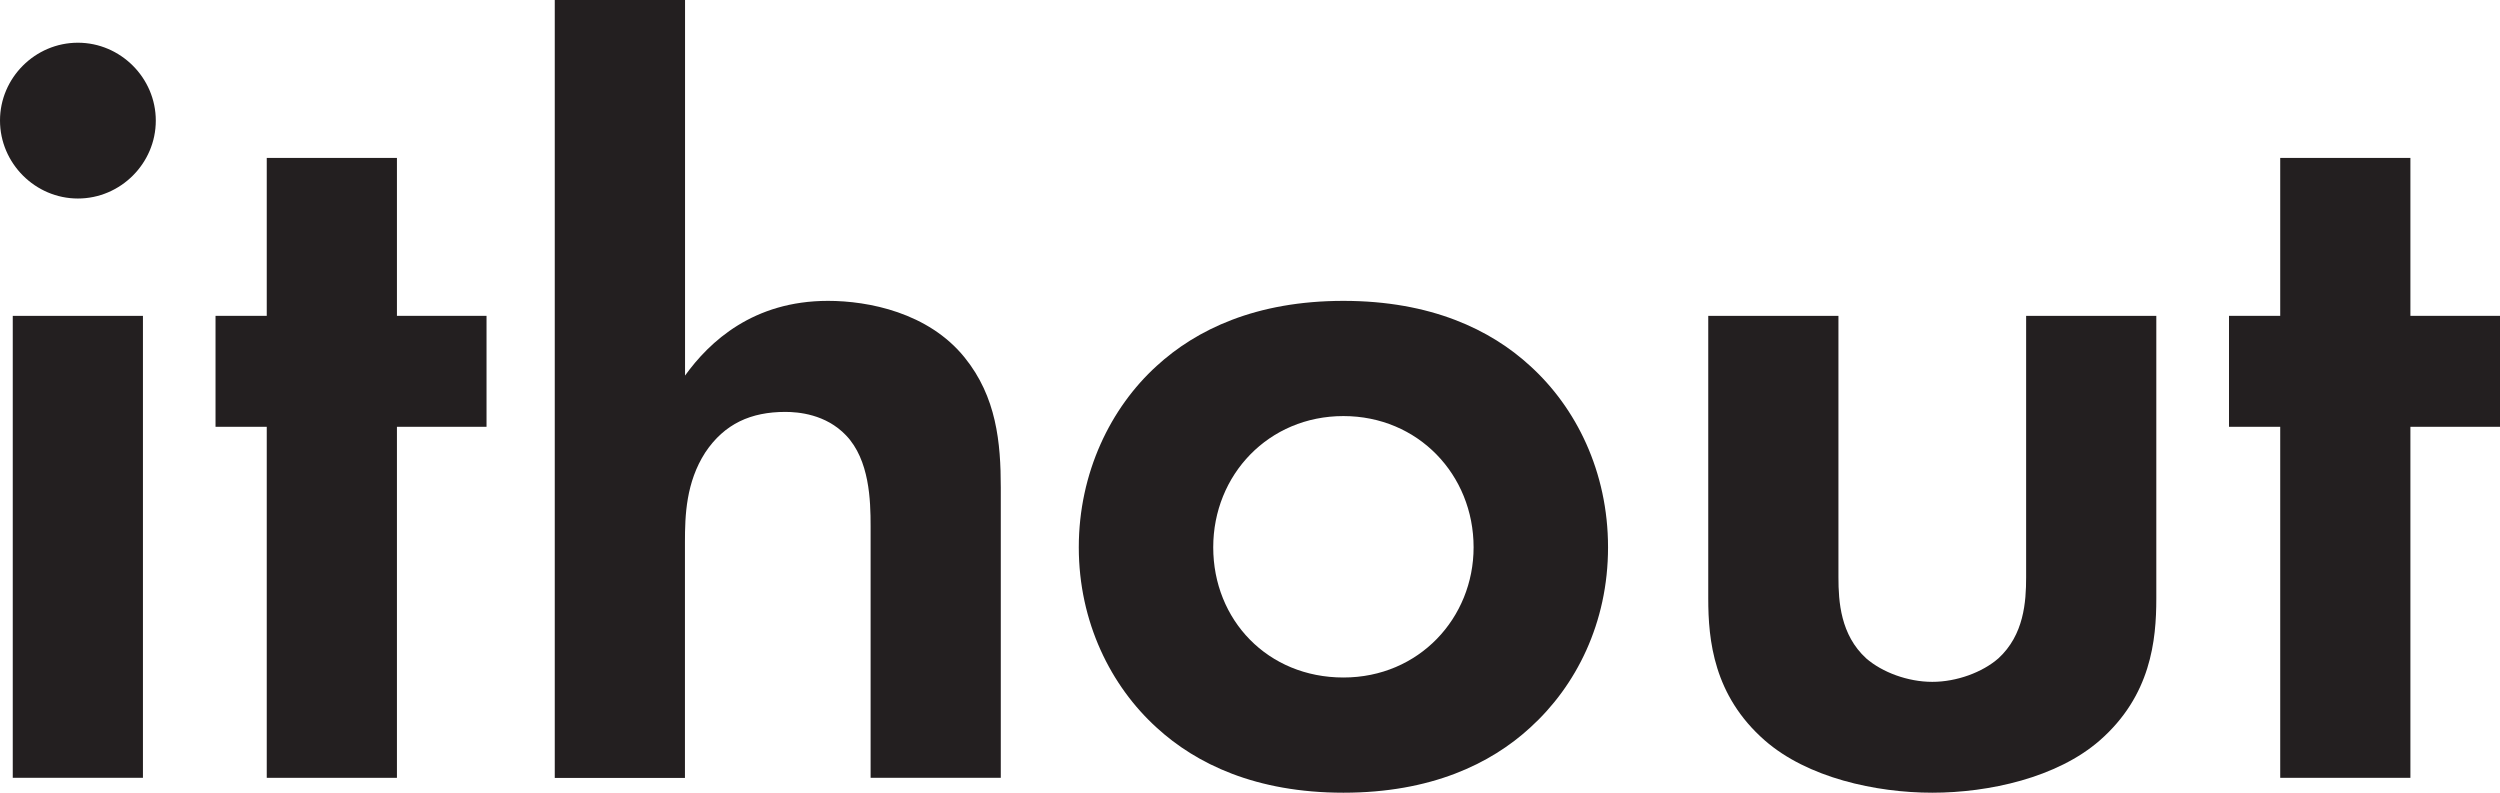
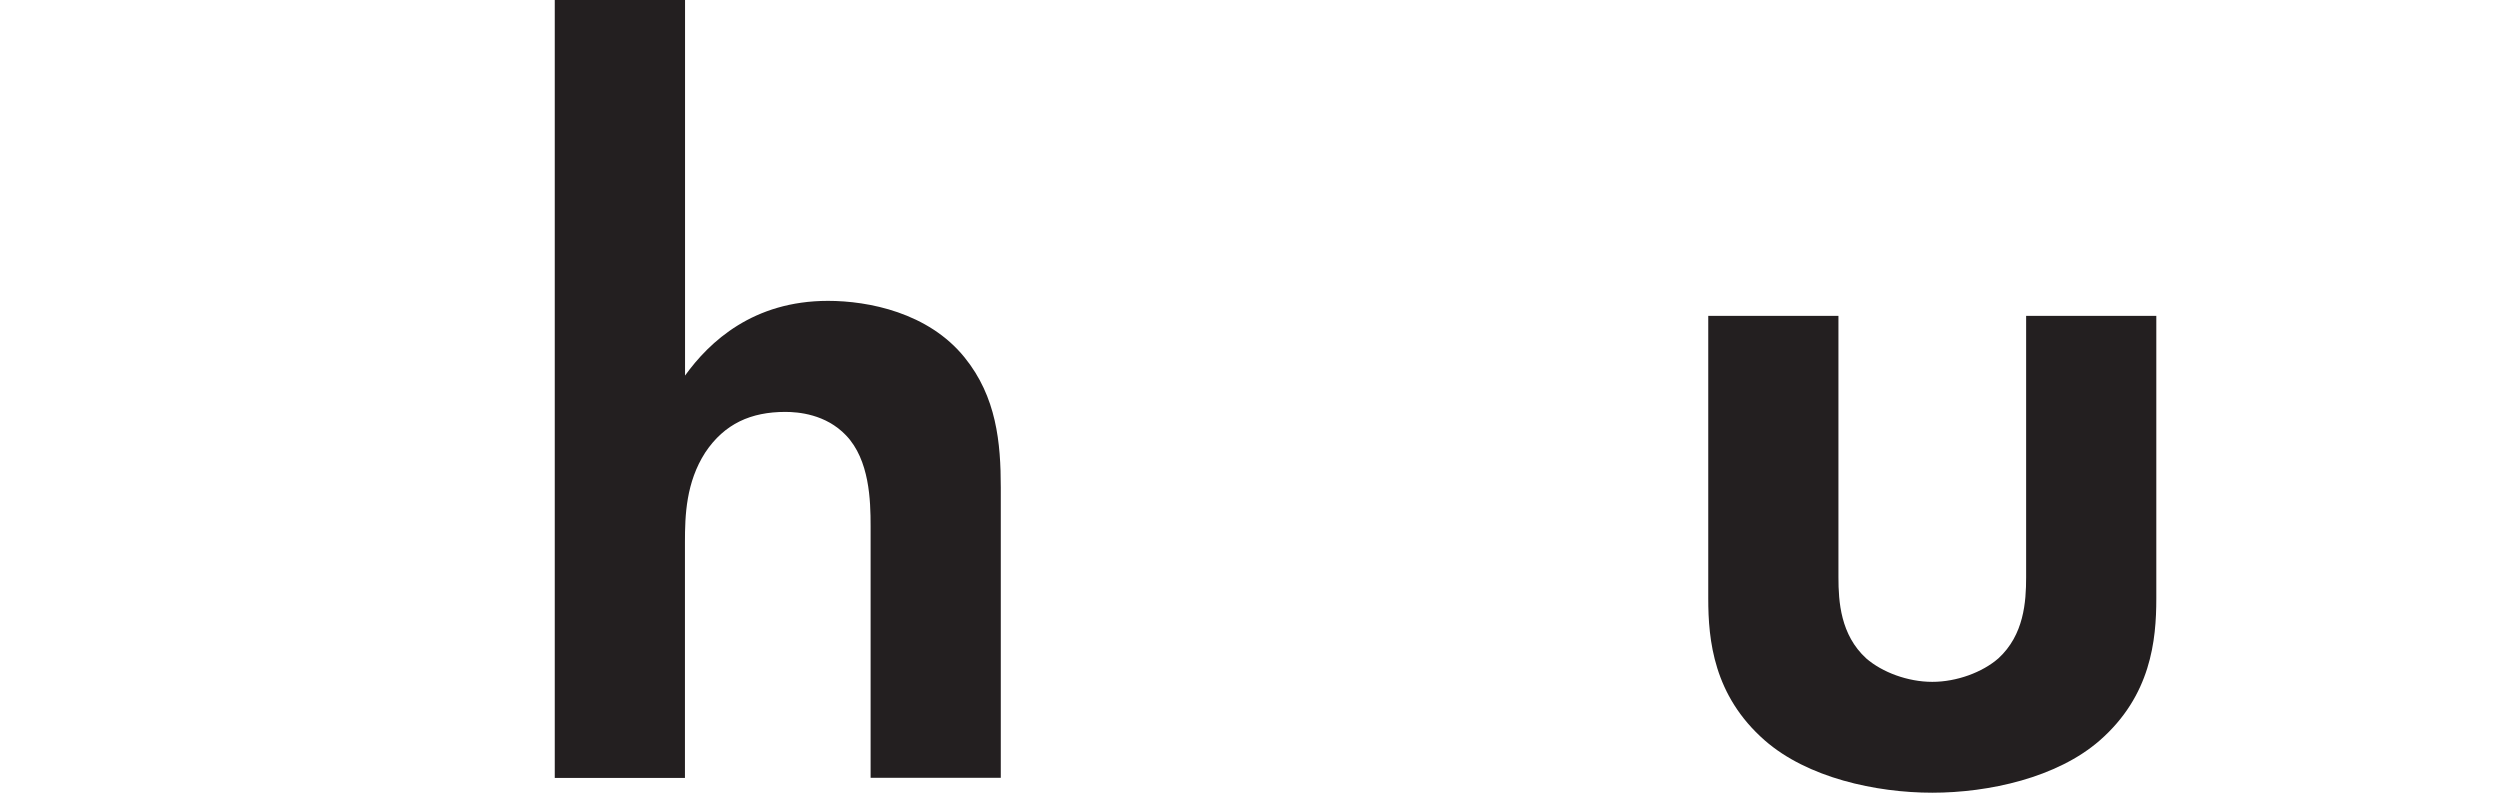
<svg xmlns="http://www.w3.org/2000/svg" id="Layer_2" data-name="Layer 2" viewBox="0 0 258.67 82.02">
  <defs>
    <style> .cls-1 { fill: #231f20; stroke-width: 0px; } </style>
  </defs>
  <g id="Layer_1-2" data-name="Layer 1">
    <g>
-       <path class="cls-1" d="m8.06,4.42c4.41,0,8.06,3.64,8.06,8.06s-3.64,8.06-8.06,8.06S0,16.89,0,12.47,3.64,4.42,8.06,4.42Zm6.73,28.26v47.8H1.32v-47.8h13.47Z" />
-       <path class="cls-1" d="m41.07,44.16v36.32h-13.47v-36.32h-5.3v-11.48h5.3v-16.34h13.47v16.34h9.27v11.48h-9.27Z" />
      <path class="cls-1" d="m57.41,0h13.47v38.86c2.54-3.53,7.07-7.73,14.79-7.73,4.19,0,10.38,1.21,14.13,5.85,3.31,4.08,3.75,8.83,3.75,13.47v30.03h-13.47v-26.05c0-2.65-.11-6.84-2.54-9.38-2.1-2.21-4.97-2.43-6.29-2.43-3.53,0-6.29,1.21-8.28,4.2-1.99,3.09-2.1,6.51-2.1,9.27v24.4h-13.47V0Z" />
-       <path class="cls-1" d="m158.32,37.86c4.75,4.31,8.06,10.93,8.06,18.77s-3.31,14.35-8.06,18.66c-4.09,3.75-10.27,6.73-19.32,6.73s-15.23-2.98-19.32-6.73c-4.75-4.31-8.06-10.93-8.06-18.66s3.31-14.46,8.06-18.77c4.09-3.75,10.27-6.73,19.32-6.73s15.24,2.98,19.32,6.73Zm-5.85,18.77c0-7.51-5.74-13.58-13.47-13.58s-13.47,6.07-13.47,13.58,5.63,13.47,13.47,13.47,13.47-6.18,13.47-13.47Z" />
      <path class="cls-1" d="m190.22,32.68v27.05c0,2.54.22,5.96,2.87,8.39,1.66,1.44,4.3,2.43,6.84,2.43s5.19-.99,6.84-2.43c2.65-2.43,2.87-5.85,2.87-8.39v-27.05h13.47v29.25c0,4.31-.55,10.04-5.85,14.68-4.42,3.86-11.48,5.41-17.33,5.41s-12.92-1.55-17.33-5.41c-5.3-4.64-5.85-10.38-5.85-14.68v-29.25h13.47Z" />
-       <path class="cls-1" d="m249.4,44.16v36.32h-13.47v-36.32h-5.3v-11.48h5.3v-16.34h13.47v16.34h9.27v11.48h-9.27Z" />
    </g>
  </g>
</svg>